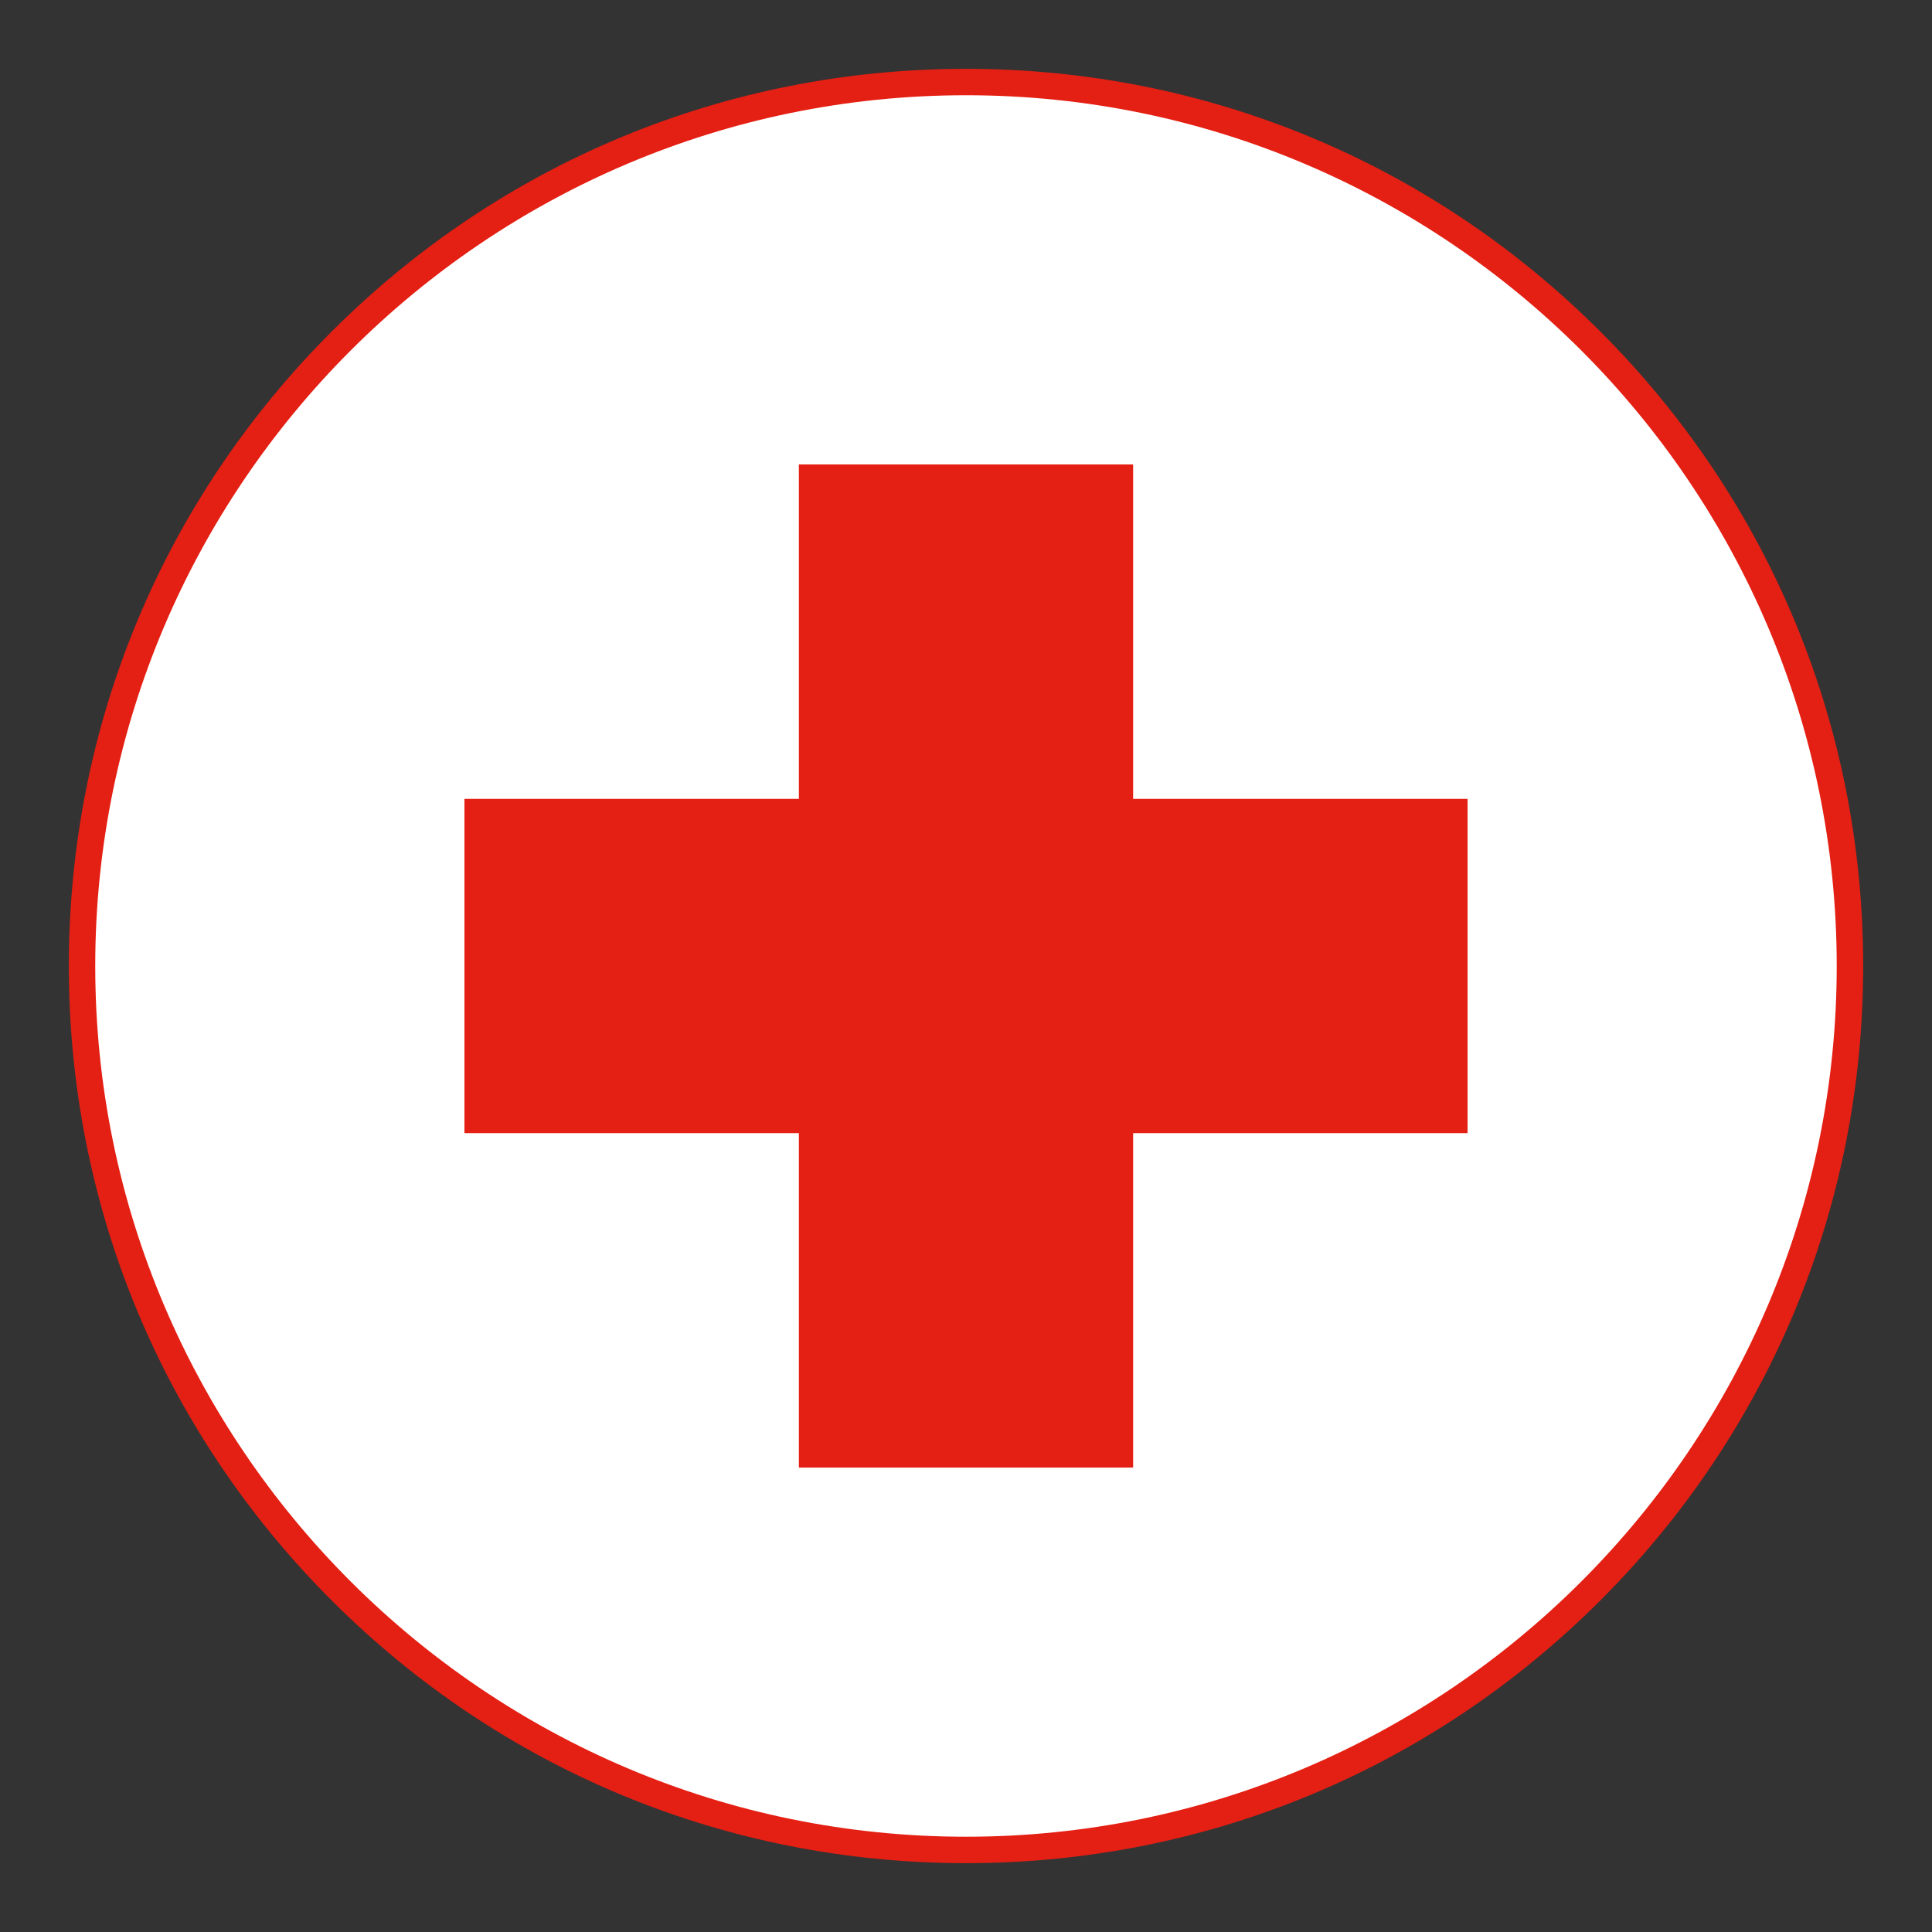
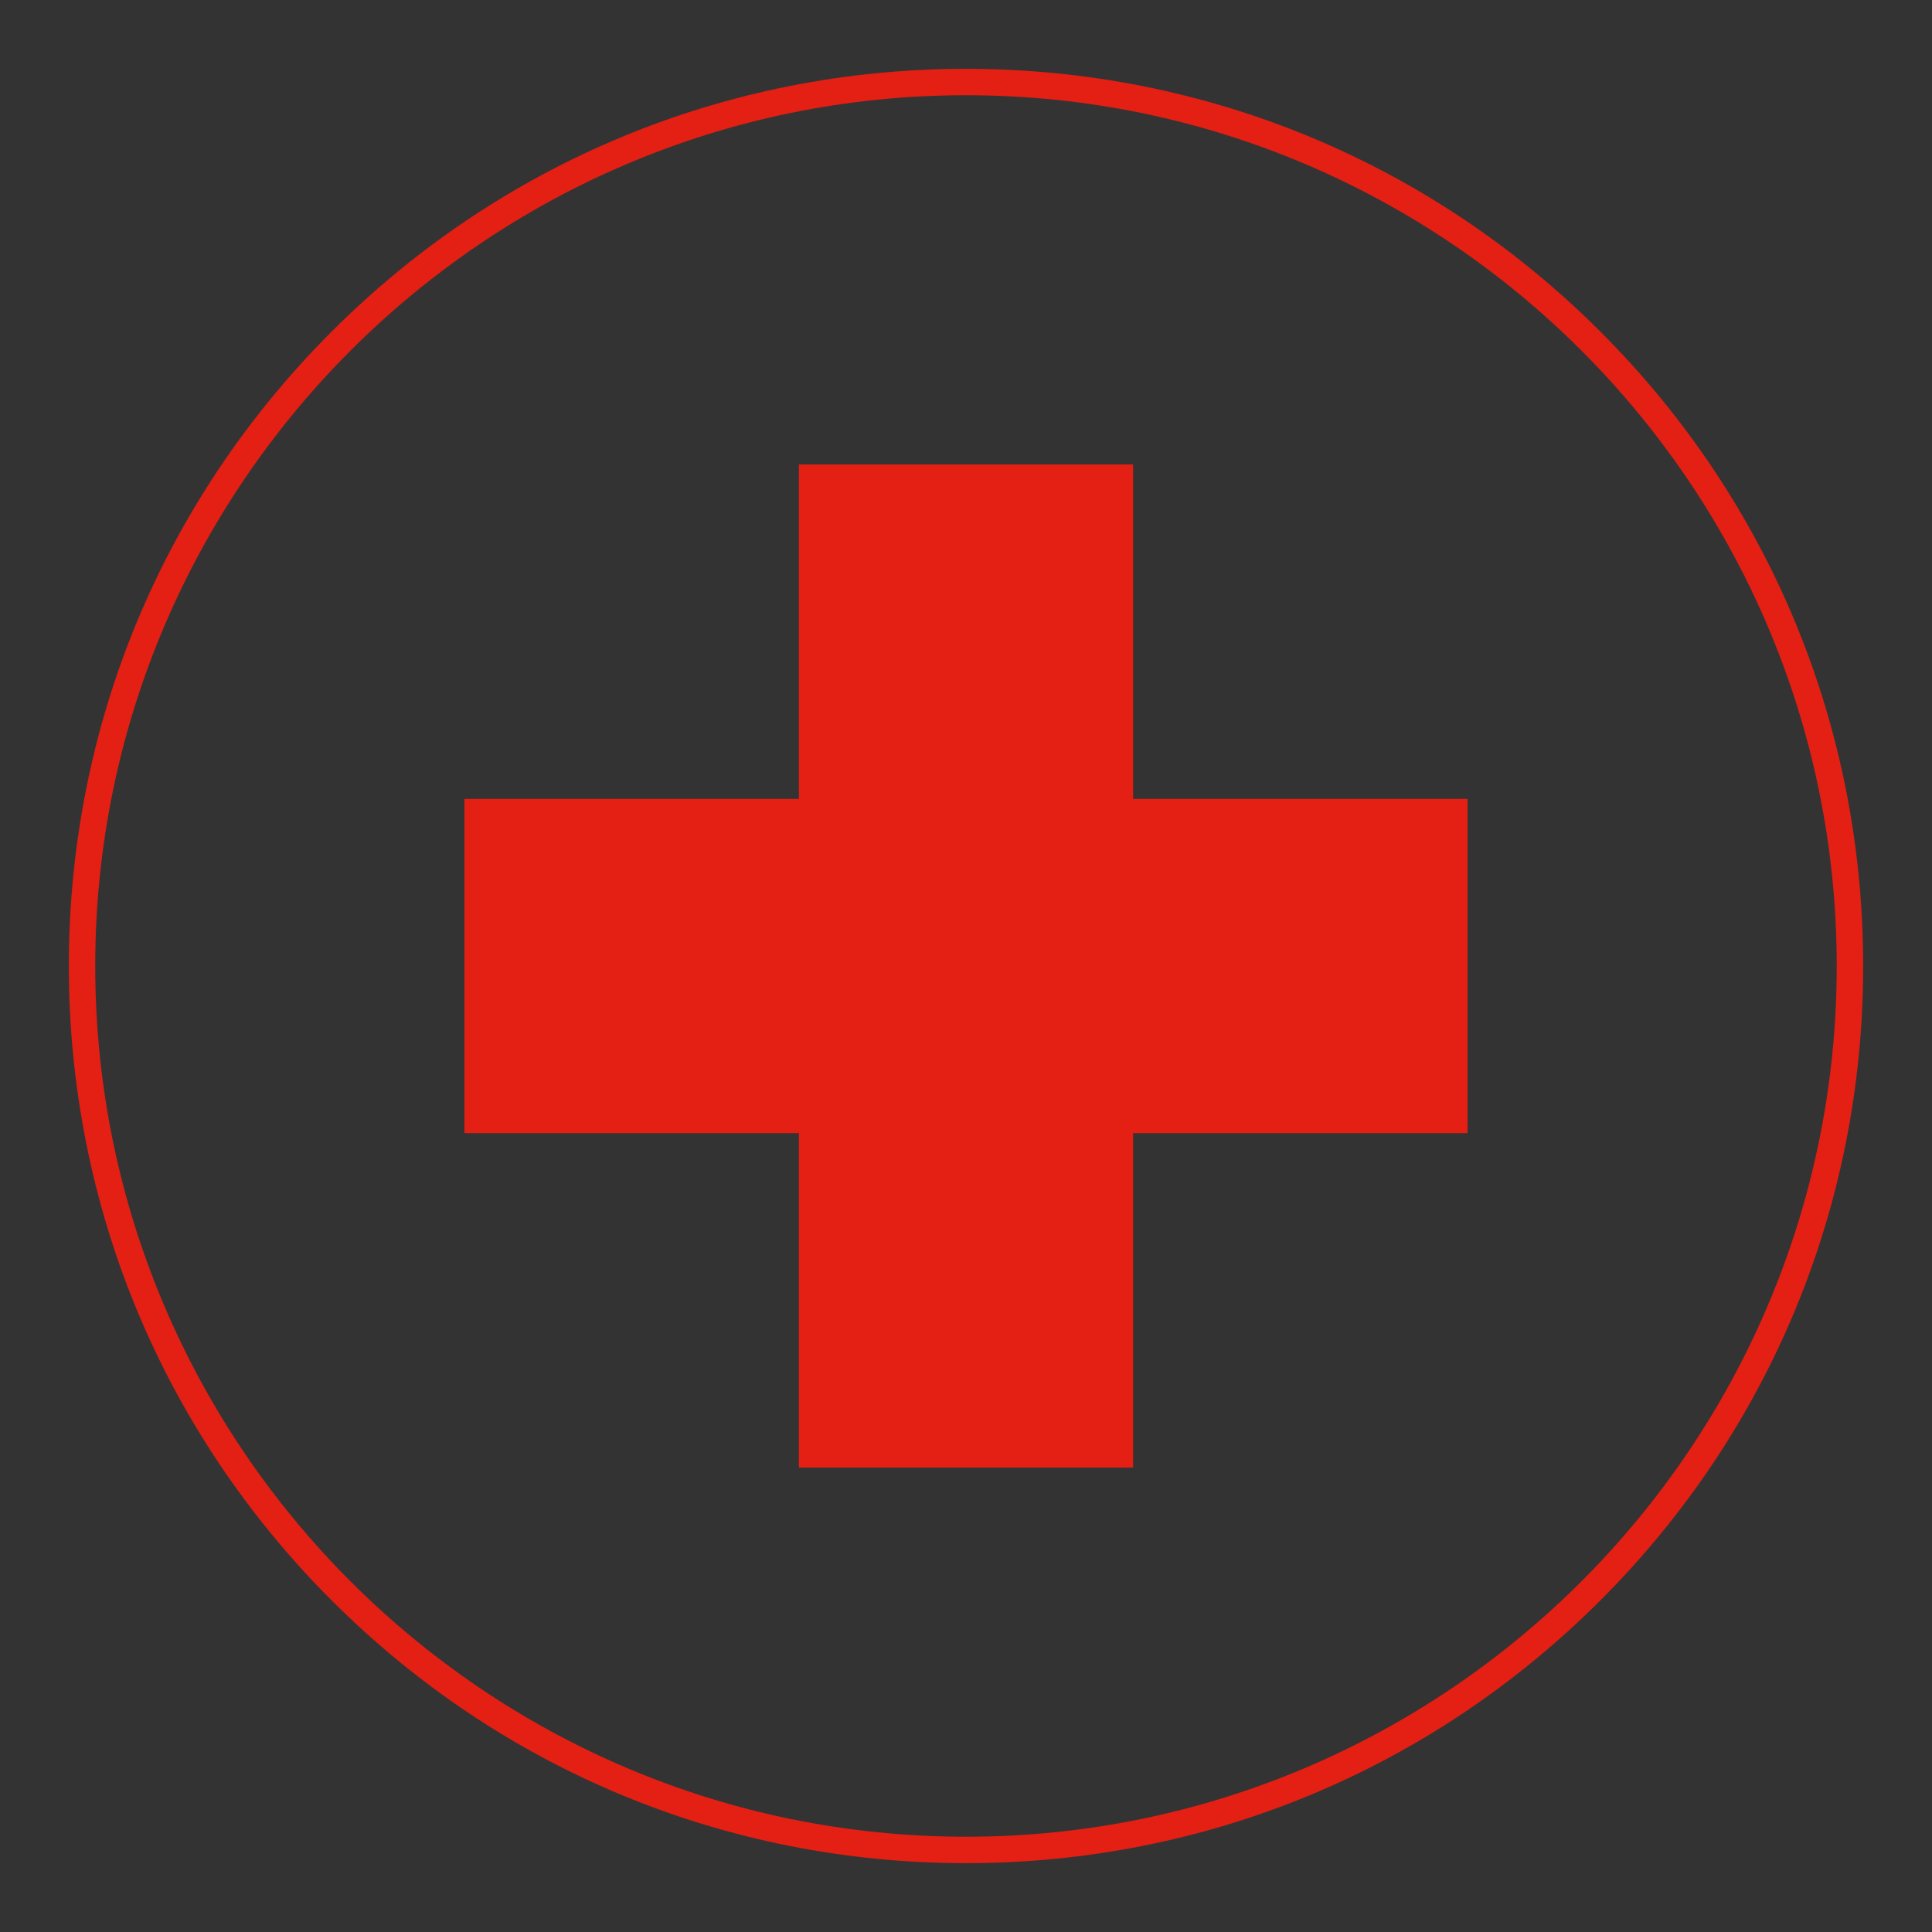
<svg xmlns="http://www.w3.org/2000/svg" id="Warstwa_1" data-name="Warstwa 1" viewBox="0 0 512 512">
  <rect x="0" y="0" width="512" height="512" fill="#333333" stroke="none" />
  <defs>
    <style>
      .cls-1 {
        fill: #e41f13;
      }

      .cls-1, .cls-2, .cls-3 {
        stroke-width: 0px;
      }

      .cls-2 {
        fill: none;
      }

      .cls-3 {
        fill: #fff;
      }
    </style>
  </defs>
-   <circle class="cls-3" cx="256" cy="256" r="235" />
  <g>
    <g>
      <polygon class="cls-1" points="300.29 123.08 211.71 123.08 211.71 211.71 123.08 211.71 123.08 300.29 211.71 300.29 211.71 388.92 300.29 388.92 300.29 300.29 388.92 300.29 388.92 211.71 300.29 211.71 300.29 123.08" />
      <path class="cls-1" d="m424.12,87.88c-44.91-44.91-104.61-69.64-168.12-69.64s-123.21,24.73-168.12,69.64c-44.91,44.91-69.64,104.61-69.64,168.12s24.73,123.21,69.64,168.12c44.91,44.91,104.61,69.64,168.12,69.64s123.21-24.73,168.12-69.64c44.91-44.91,69.64-104.61,69.64-168.12s-24.73-123.21-69.64-168.12Zm-168.12,398.87c-127.24,0-230.76-103.52-230.76-230.75S128.76,25.24,256,25.24s230.75,103.52,230.75,230.76-103.52,230.75-230.75,230.75Z" />
    </g>
    <rect class="cls-2" width="512" height="512" />
  </g>
</svg>